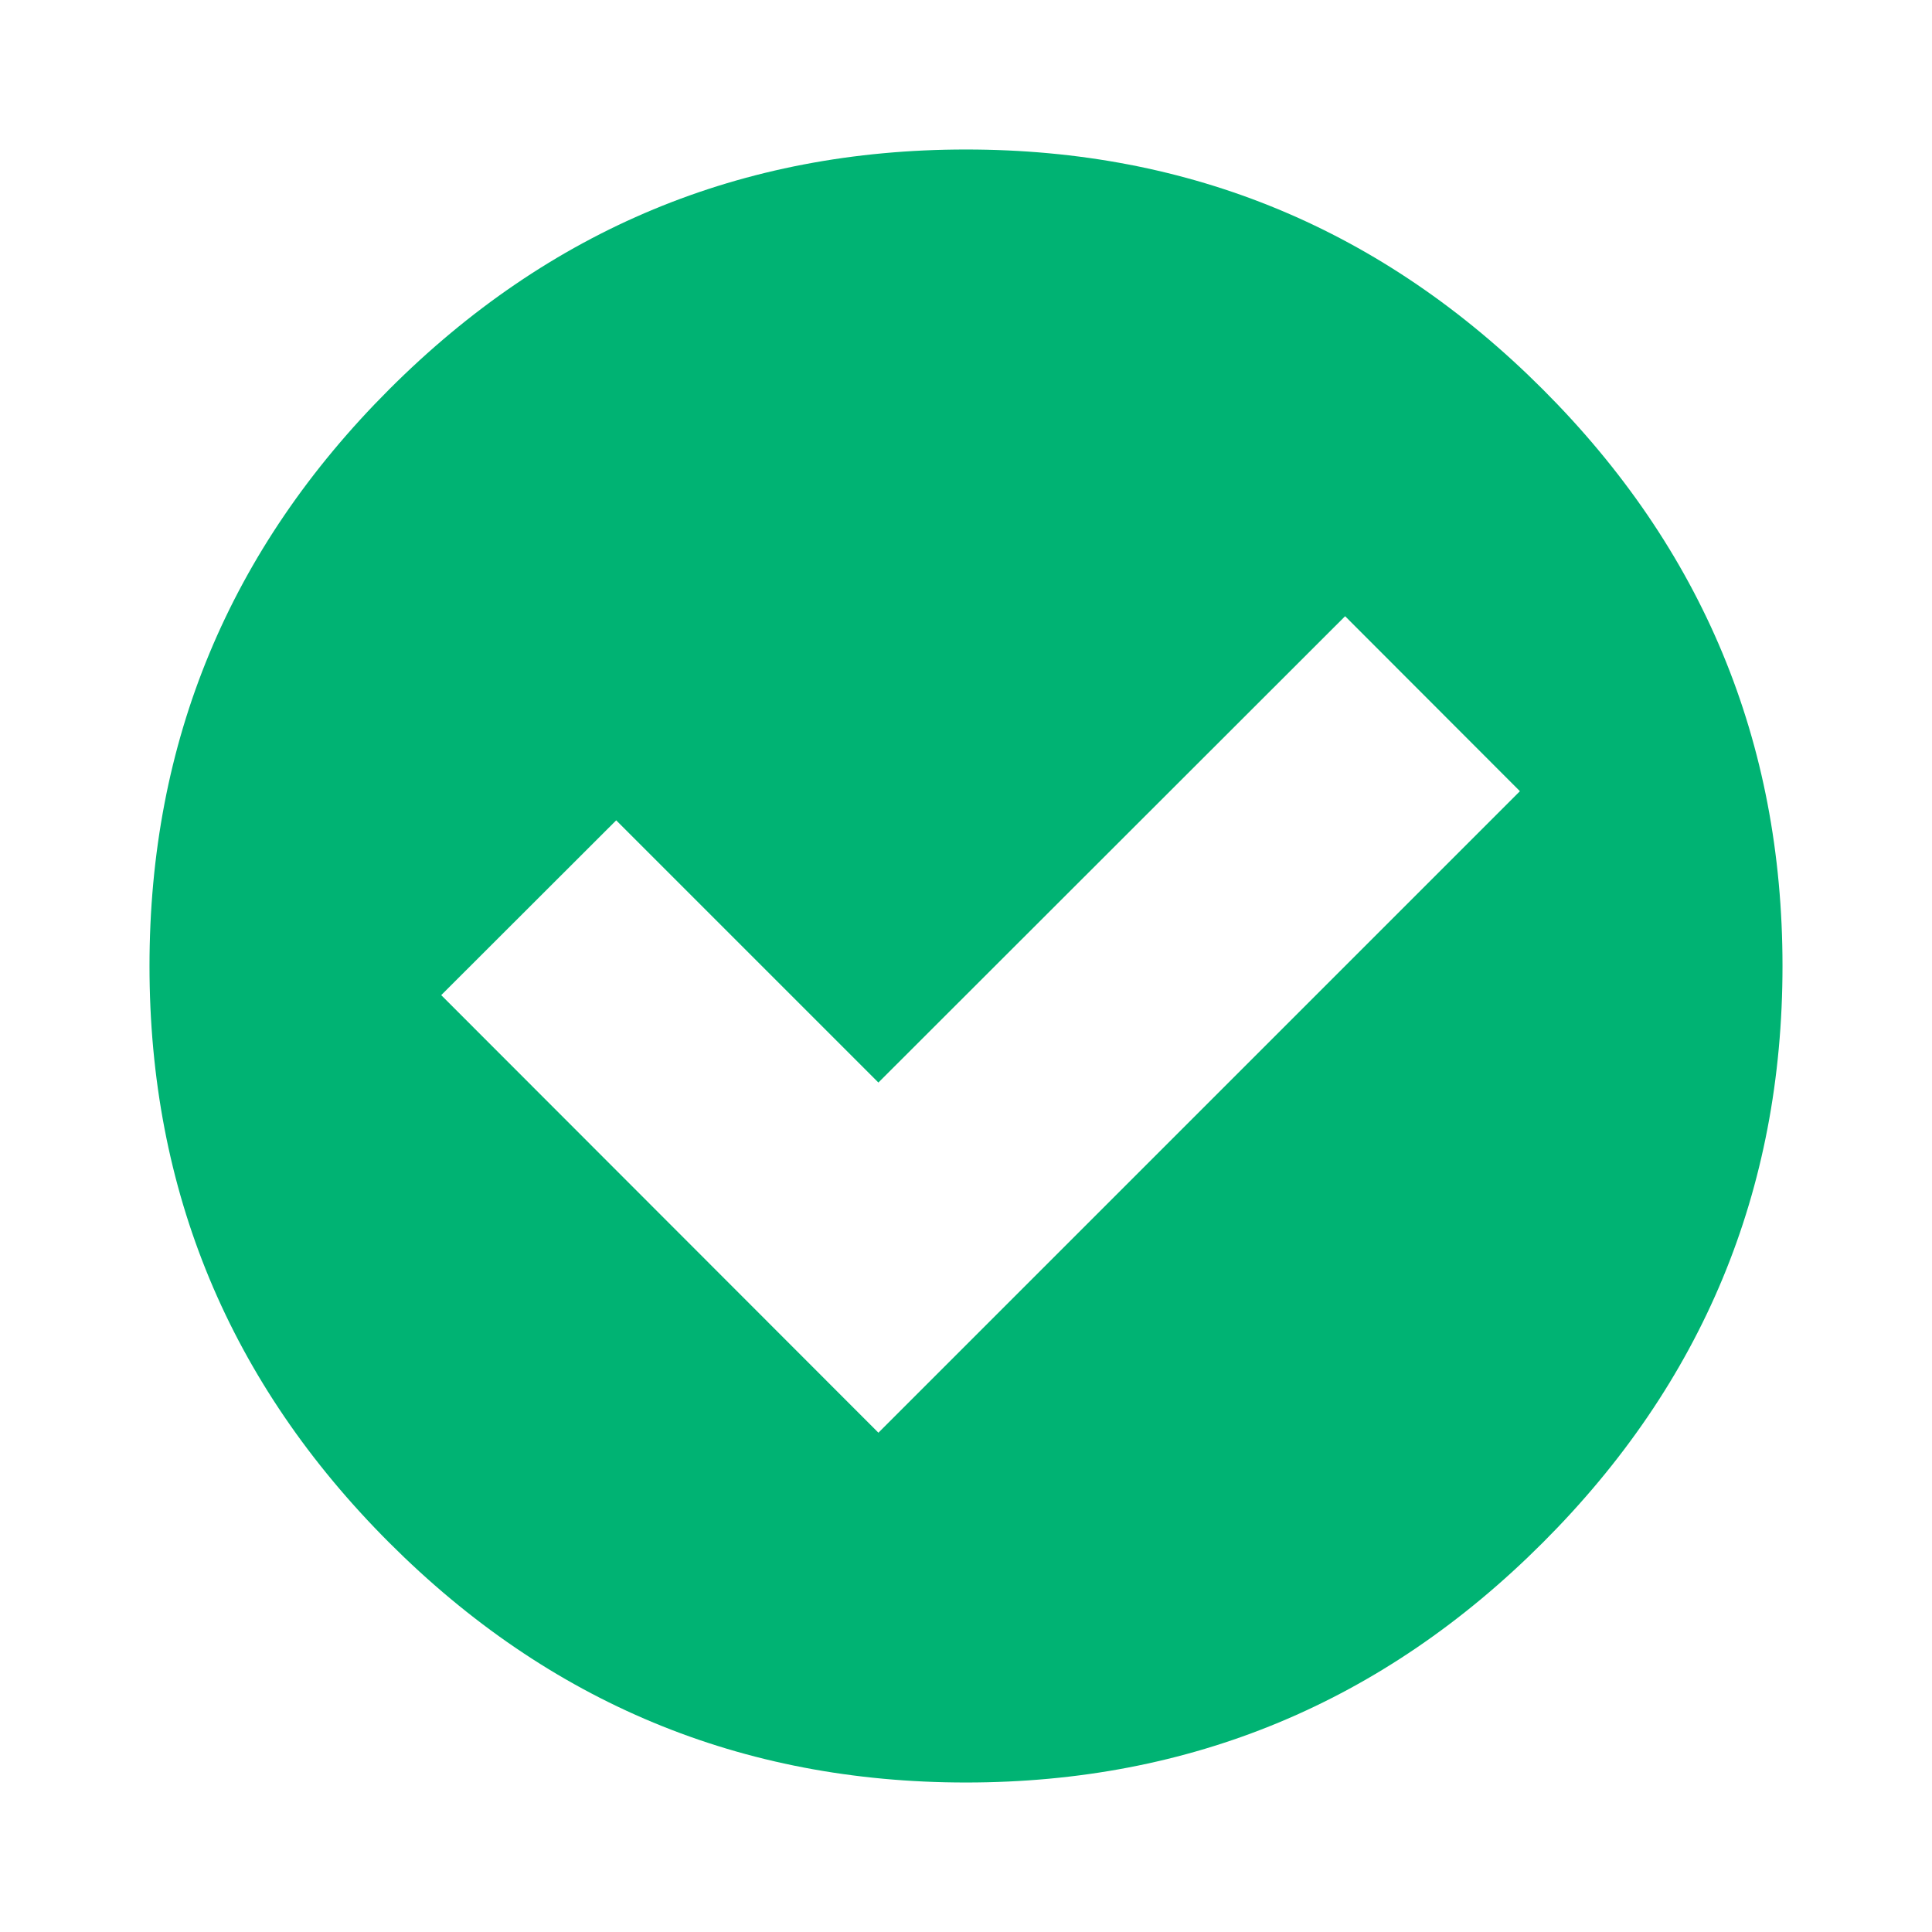
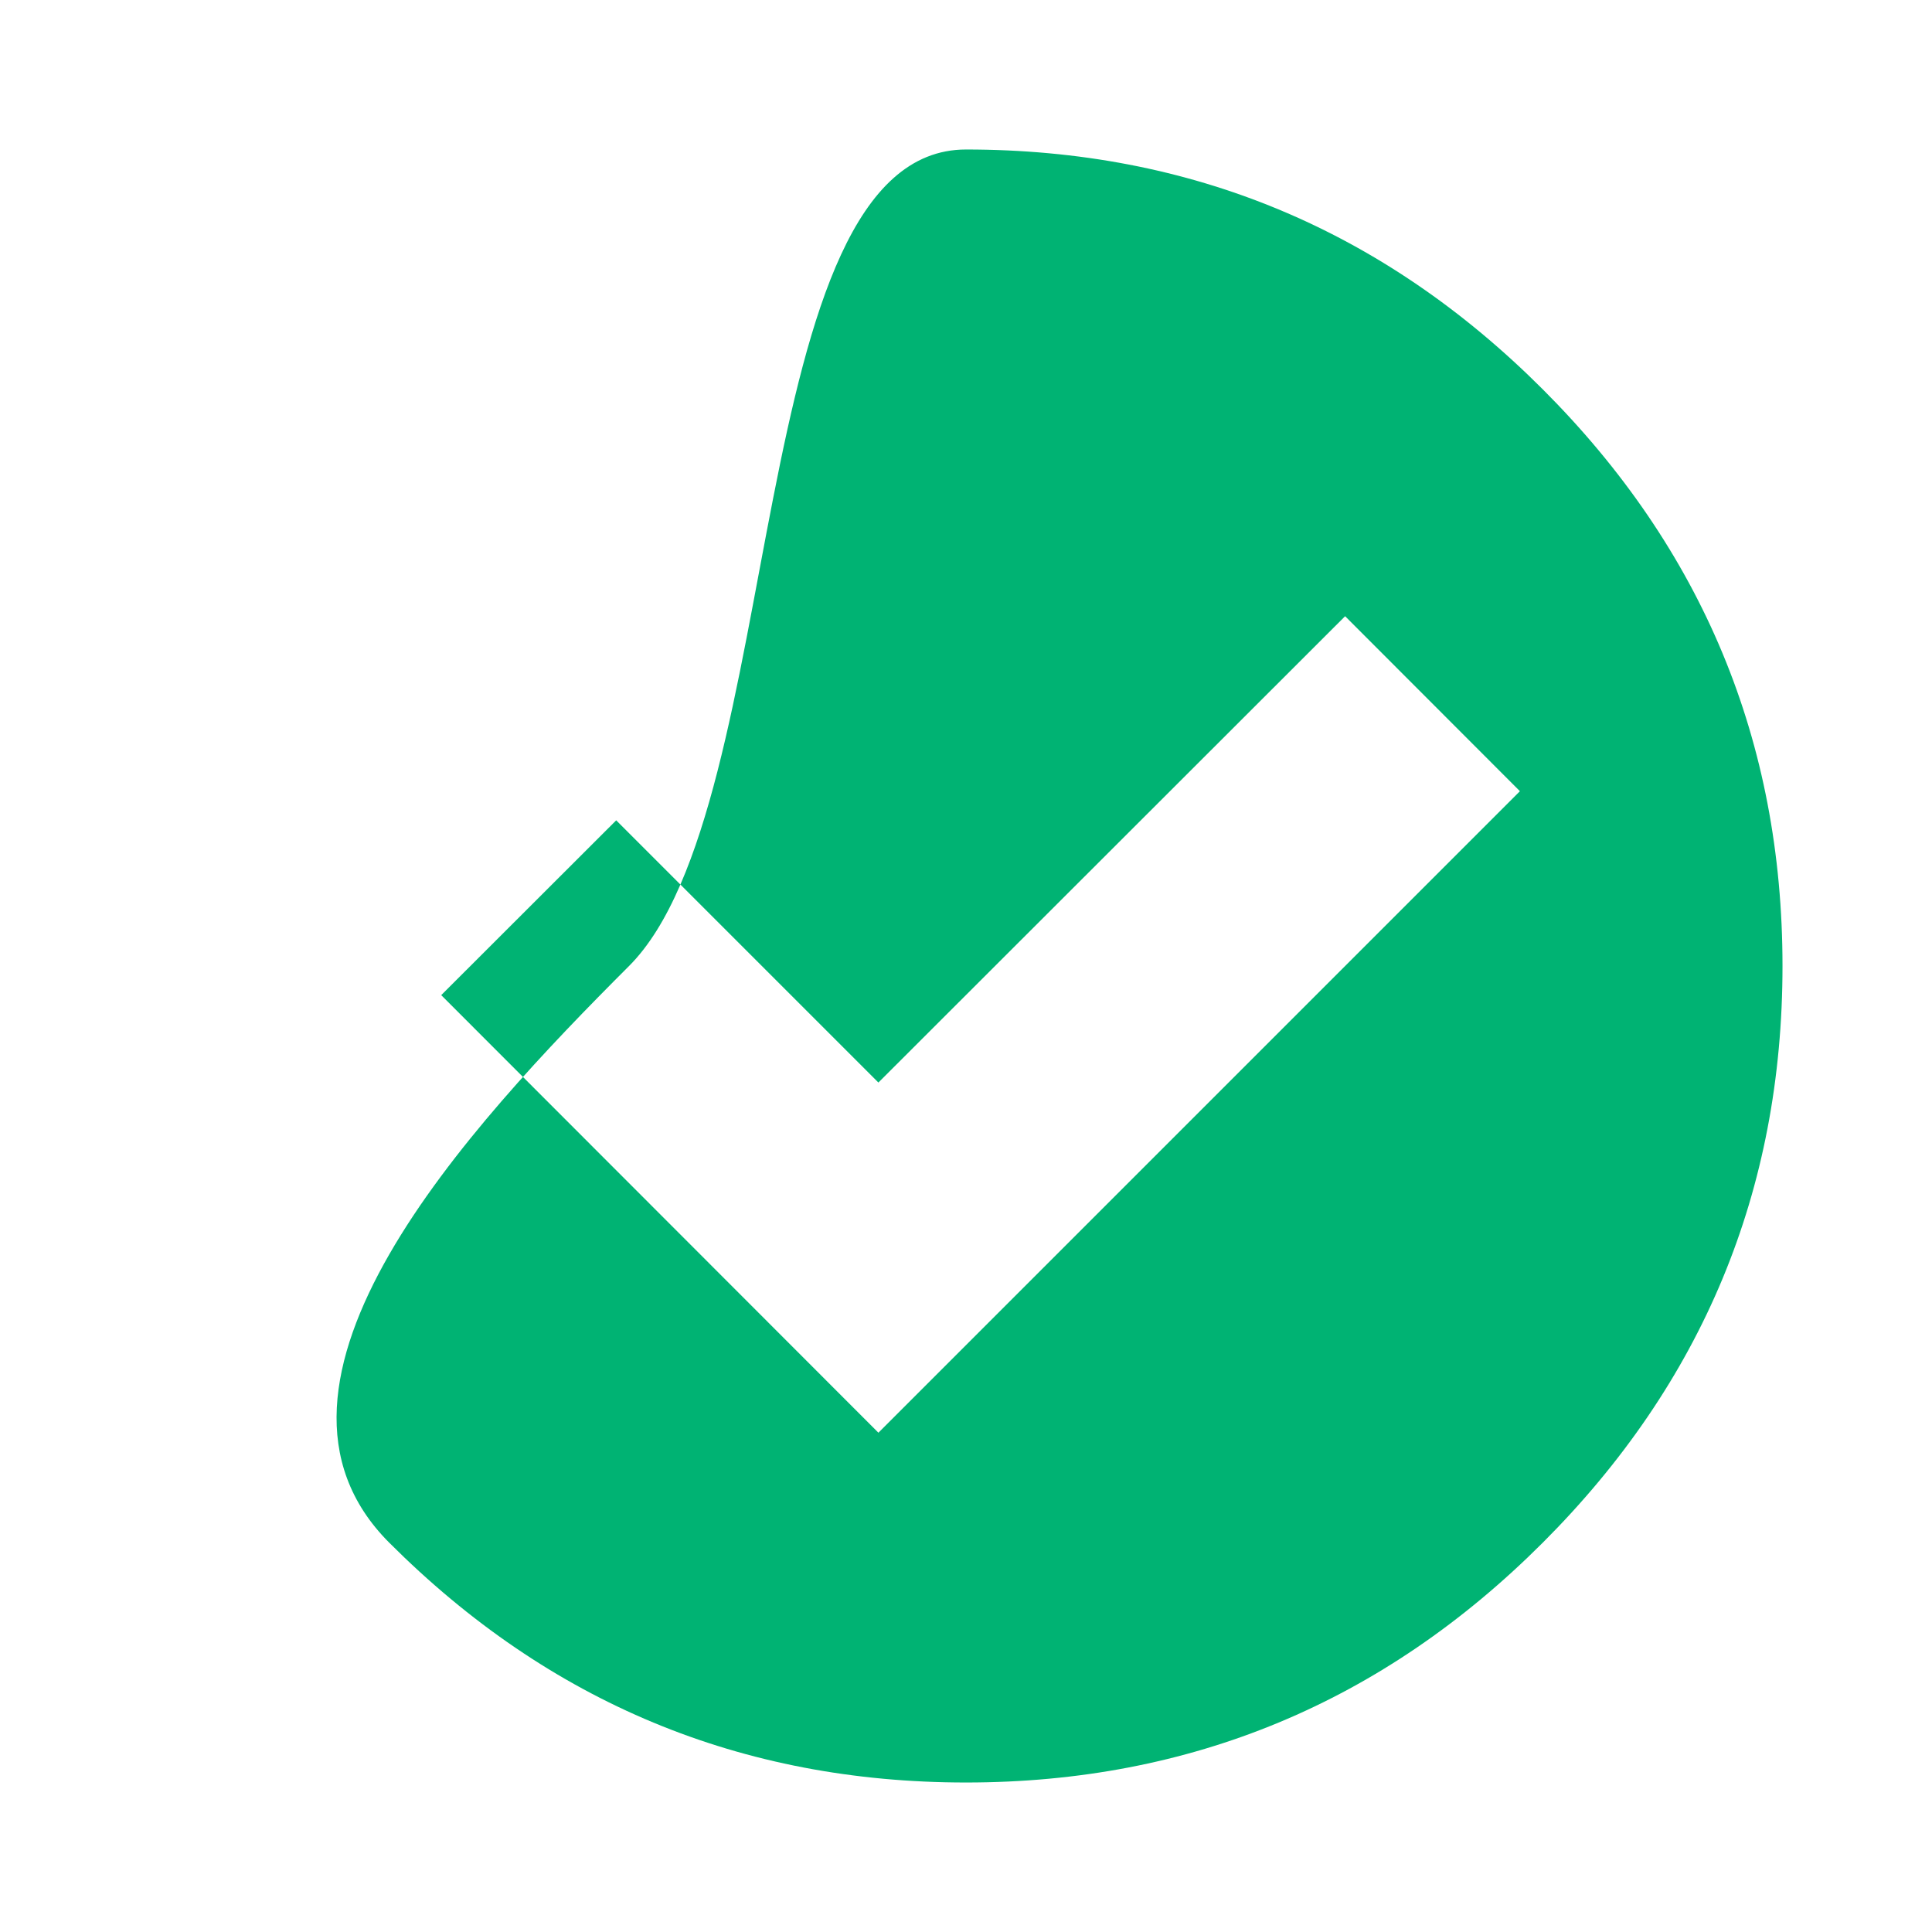
<svg xmlns="http://www.w3.org/2000/svg" version="1.1" id="Layer_1" x="0px" y="0px" viewBox="0 0 1008 1008" style="enable-background:new 0 0 1008 1008;" xml:space="preserve" width="20px" height="20px">
  <style type="text/css">
	.st0{fill:#00B373;}
</style>
-   <path class="st0" d="M458.3,747.5L793,412.8l-91.2-91.3L458.3,564.8L321.5,428l-91.3,91.2L458.3,747.5z M930,504  c0,117.2-41.7,217.5-125.1,300.9S621.2,930,504,930s-217.5-41.7-300.9-125.1S78,621.2,78,504s41.7-217.5,125.1-300.9  S386.8,78,504,78s217.5,41.7,300.9,125.1S930,386.8,930,504z" />
+   <path class="st0" d="M458.3,747.5L793,412.8l-91.2-91.3L458.3,564.8L321.5,428l-91.3,91.2L458.3,747.5z M930,504  c0,117.2-41.7,217.5-125.1,300.9S621.2,930,504,930s-217.5-41.7-300.9-125.1s41.7-217.5,125.1-300.9  S386.8,78,504,78s217.5,41.7,300.9,125.1S930,386.8,930,504z" />
</svg>